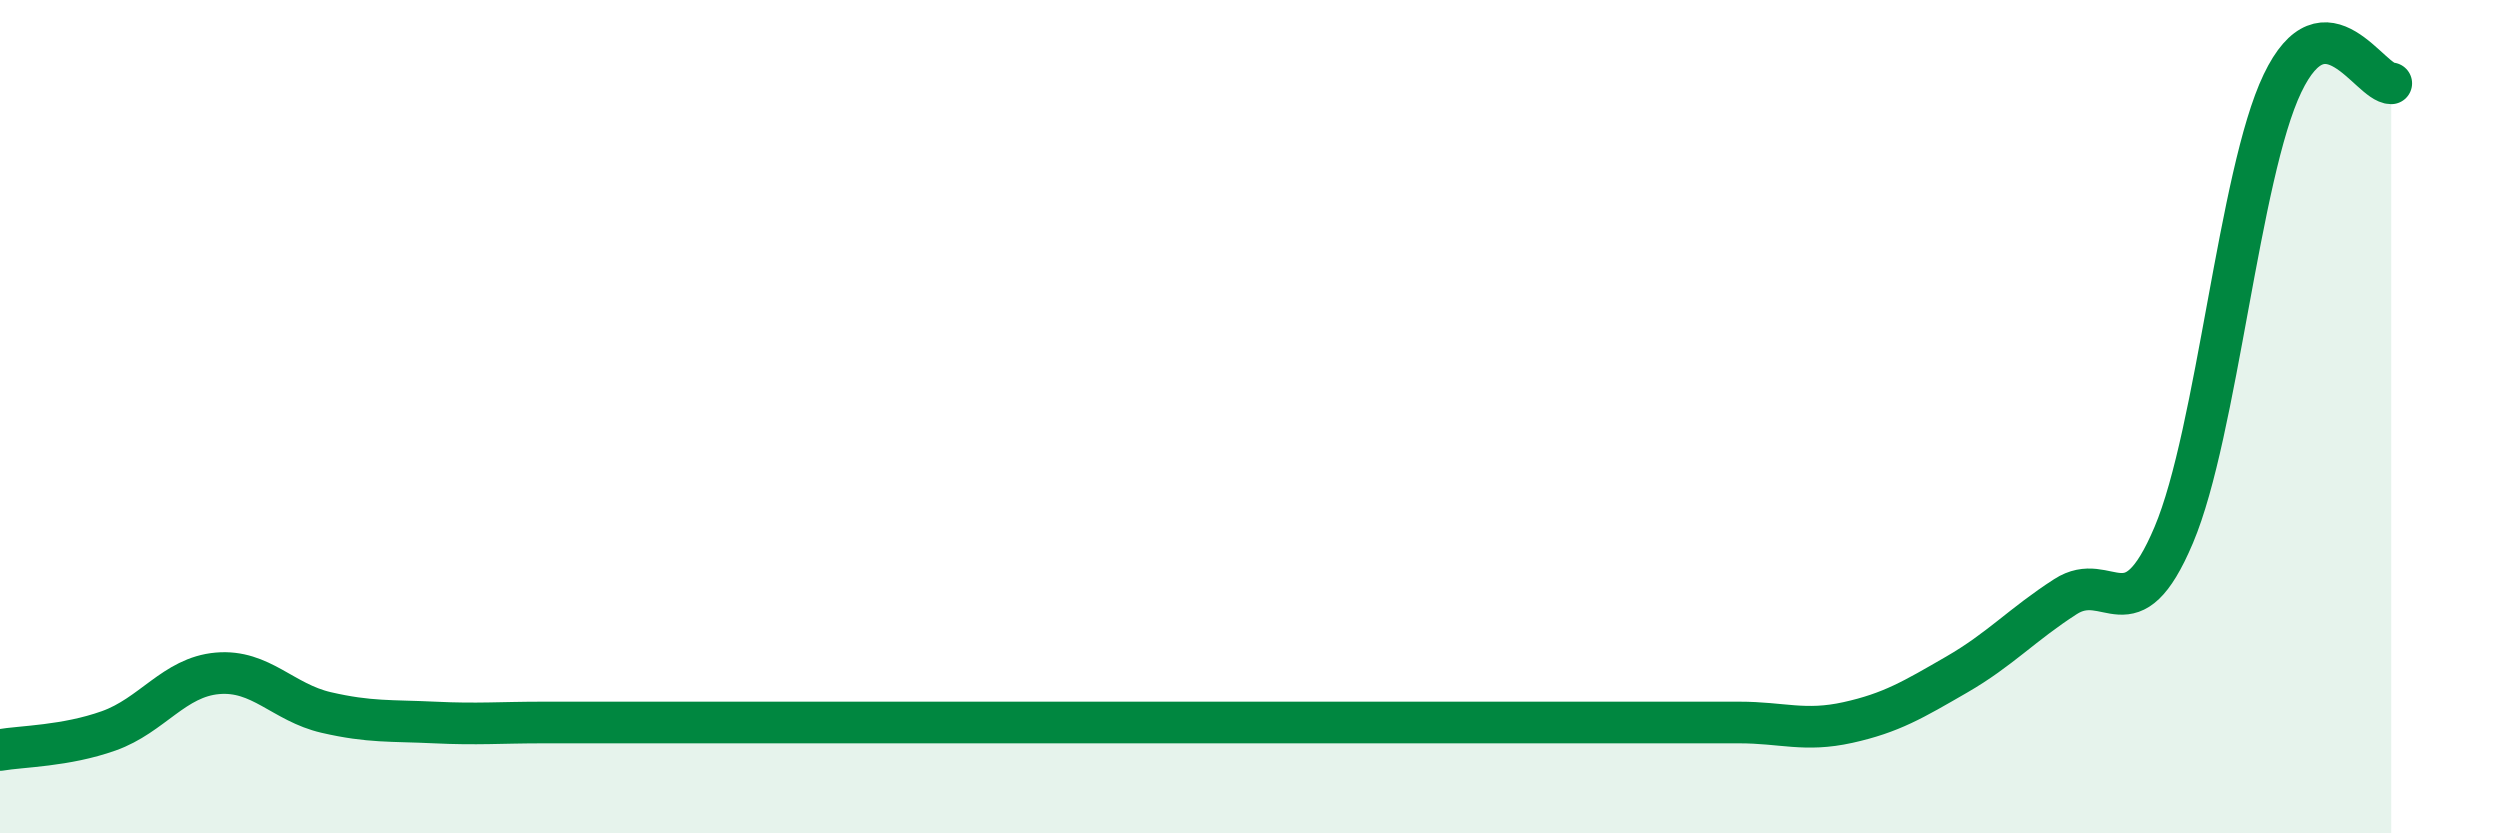
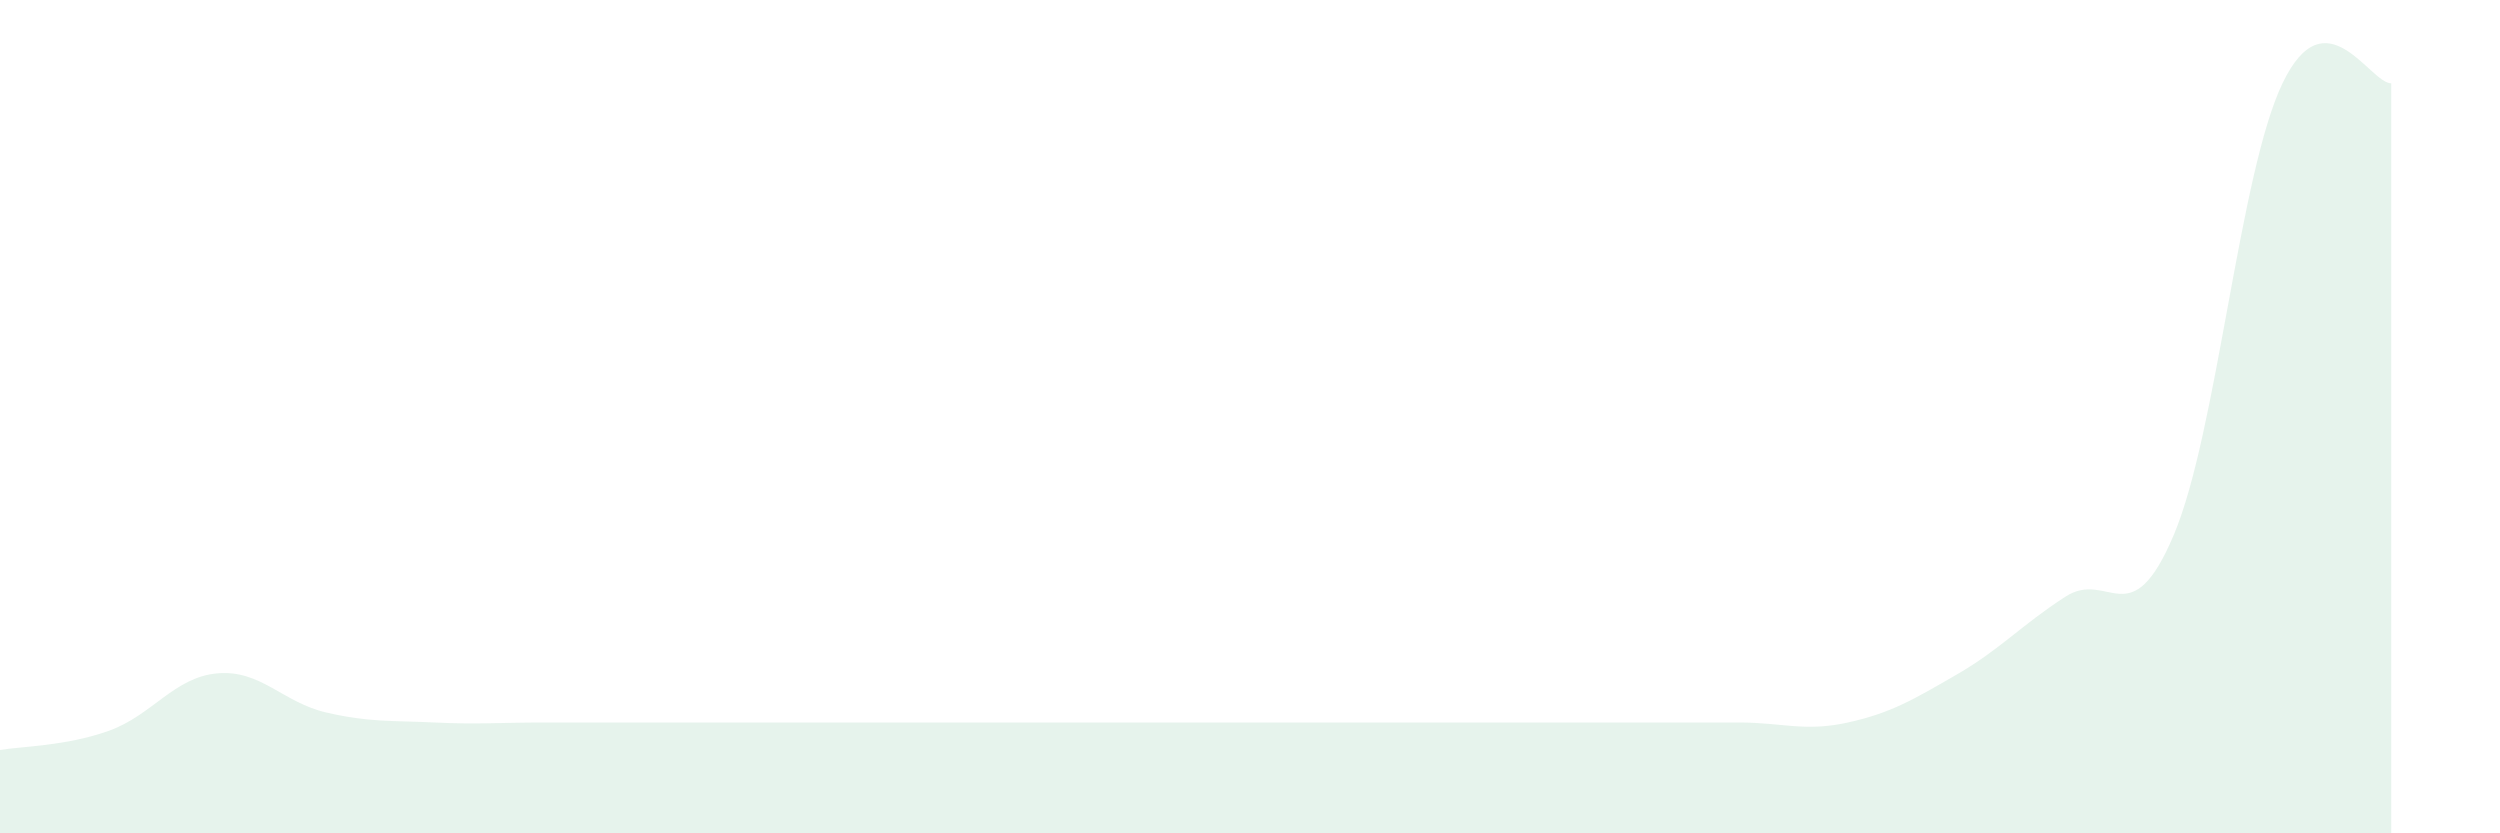
<svg xmlns="http://www.w3.org/2000/svg" width="60" height="20" viewBox="0 0 60 20">
  <path d="M 0,18 C 0.52,17.91 1.57,17.91 2.61,17.54 C 3.65,17.17 4.18,16.25 5.22,16.16 C 6.26,16.07 6.79,16.86 7.83,17.1 C 8.87,17.34 9.39,17.29 10.43,17.34 C 11.47,17.39 12,17.34 13.04,17.34 C 14.08,17.34 14.61,17.34 15.65,17.34 C 16.69,17.34 17.22,17.34 18.26,17.34 C 19.3,17.34 19.83,17.34 20.87,17.34 C 21.91,17.34 22.44,17.34 23.48,17.34 C 24.52,17.34 25.05,17.34 26.09,17.34 C 27.13,17.34 27.66,17.34 28.7,17.34 C 29.74,17.34 30.26,17.34 31.3,17.34 C 32.34,17.34 32.87,17.34 33.91,17.34 C 34.95,17.34 35.48,17.34 36.52,17.34 C 37.56,17.34 38.09,17.34 39.13,17.34 C 40.17,17.34 40.7,17.34 41.74,17.34 C 42.78,17.34 43.31,17.57 44.35,17.34 C 45.39,17.11 45.92,16.79 46.96,16.19 C 48,15.59 48.53,14.99 49.57,14.32 C 50.61,13.65 51.13,15.3 52.17,12.84 C 53.21,10.38 53.74,4.17 54.78,2 C 55.82,-0.17 56.87,2 57.39,2L57.39 20L0 20Z" fill="#008740" opacity="0.1" stroke-linecap="round" stroke-linejoin="round" />
-   <path d="M 0,18 C 0.52,17.91 1.57,17.91 2.61,17.54 C 3.65,17.17 4.18,16.25 5.22,16.16 C 6.26,16.07 6.79,16.86 7.83,17.1 C 8.87,17.34 9.39,17.29 10.43,17.34 C 11.47,17.39 12,17.34 13.04,17.34 C 14.08,17.34 14.61,17.34 15.65,17.34 C 16.69,17.34 17.22,17.34 18.26,17.34 C 19.3,17.34 19.83,17.34 20.87,17.34 C 21.91,17.34 22.44,17.34 23.48,17.34 C 24.52,17.34 25.05,17.34 26.09,17.34 C 27.13,17.34 27.66,17.34 28.7,17.34 C 29.74,17.34 30.26,17.34 31.3,17.34 C 32.34,17.34 32.87,17.34 33.91,17.34 C 34.95,17.34 35.48,17.34 36.52,17.34 C 37.56,17.34 38.09,17.34 39.13,17.34 C 40.17,17.34 40.7,17.34 41.74,17.34 C 42.78,17.34 43.31,17.57 44.35,17.34 C 45.39,17.11 45.92,16.79 46.96,16.19 C 48,15.59 48.53,14.99 49.57,14.32 C 50.61,13.65 51.13,15.3 52.17,12.84 C 53.21,10.38 53.74,4.17 54.78,2 C 55.82,-0.17 56.87,2 57.39,2" stroke="#008740" stroke-width="1" fill="none" stroke-linecap="round" stroke-linejoin="round" />
</svg>